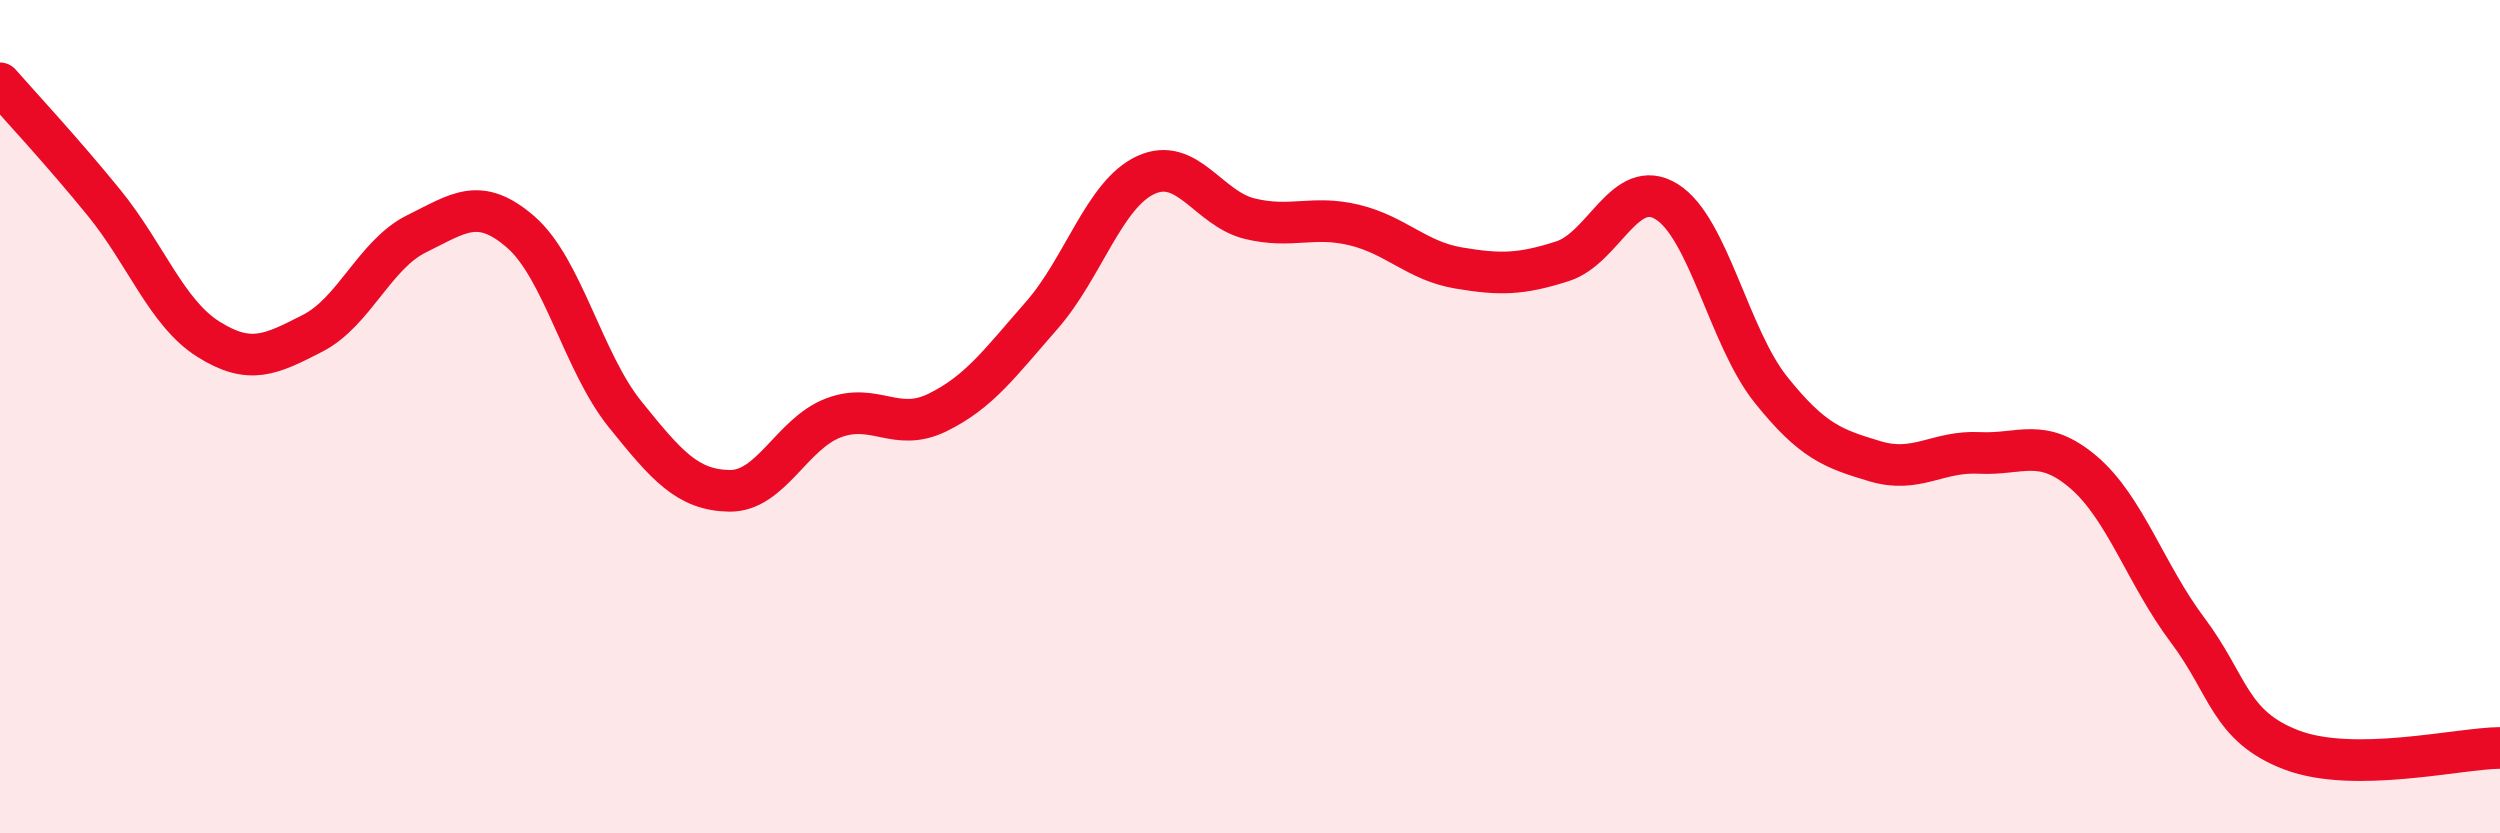
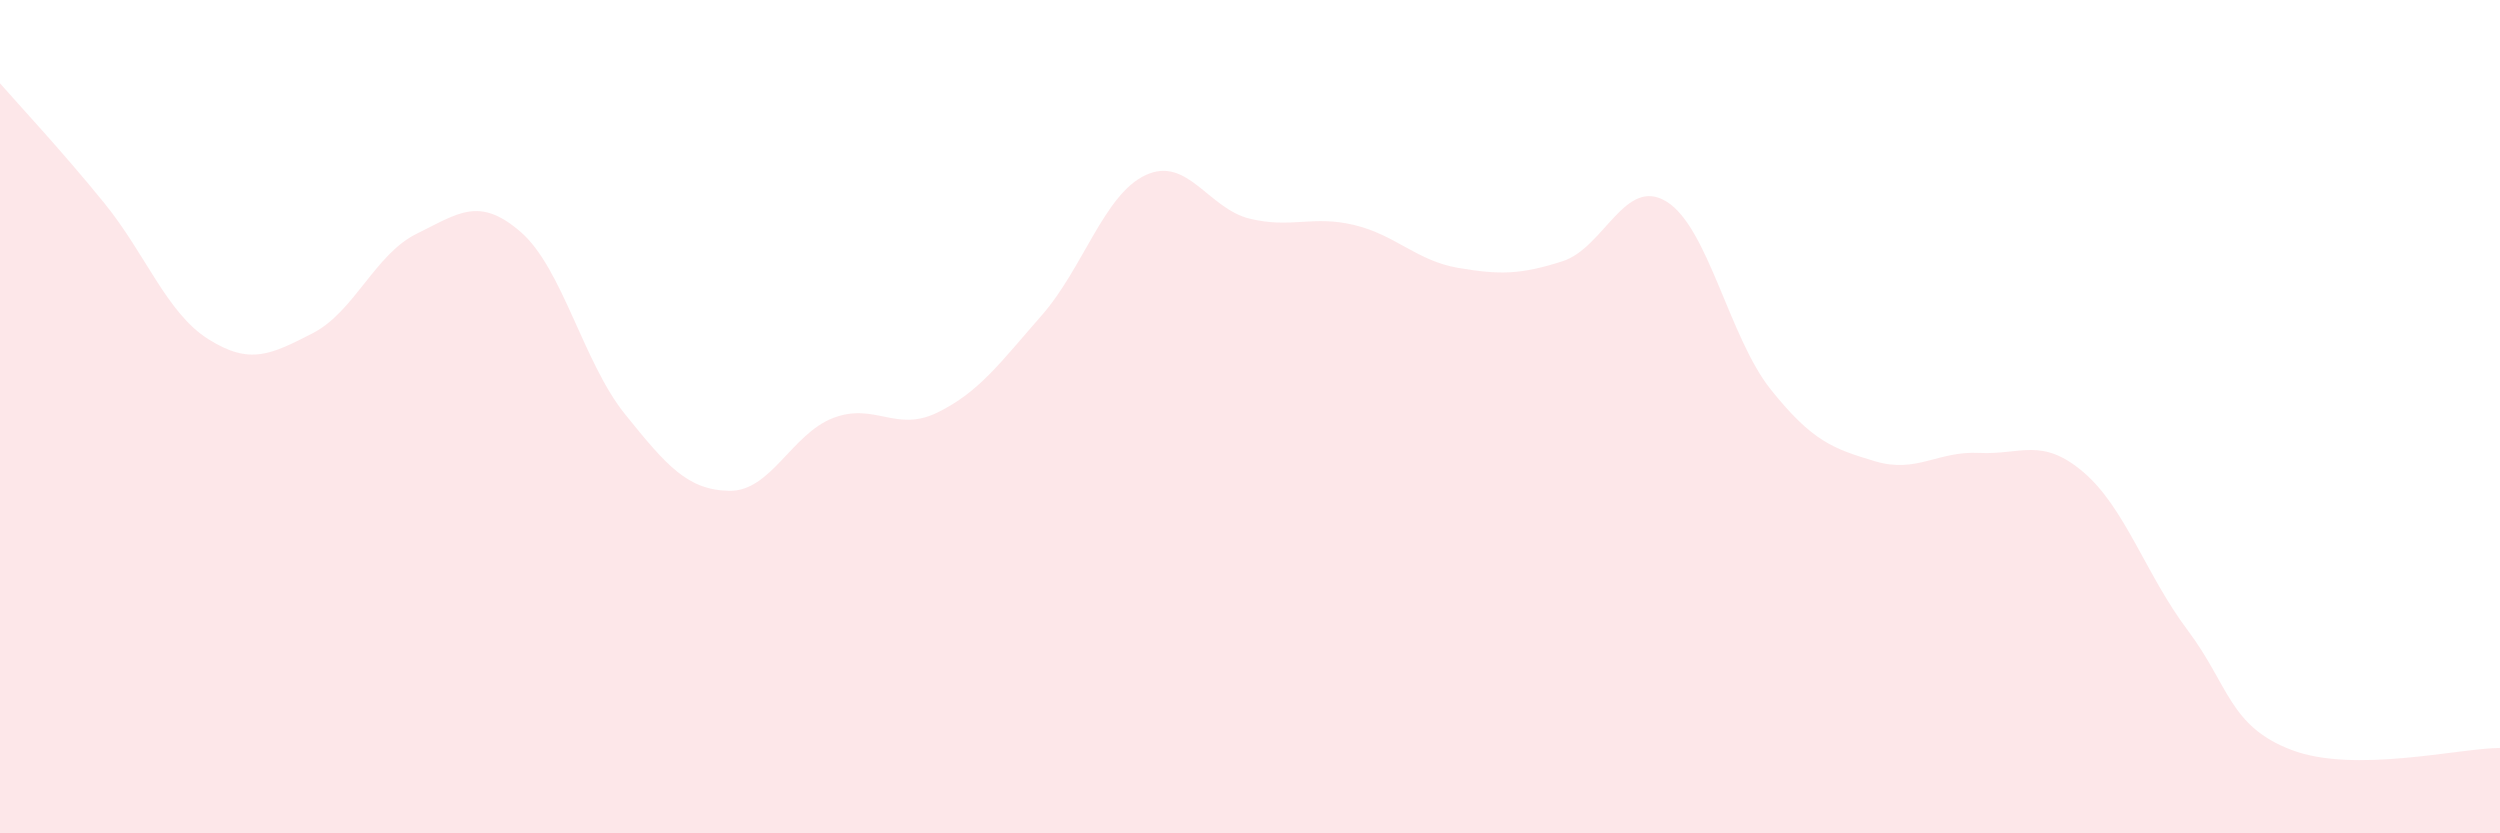
<svg xmlns="http://www.w3.org/2000/svg" width="60" height="20" viewBox="0 0 60 20">
  <path d="M 0,2 C 0.5,2.57 1.5,3.64 2.5,4.87 C 3.5,6.1 4,7.51 5,8.14 C 6,8.77 6.5,8.51 7.5,8 C 8.5,7.49 9,6.1 10,5.61 C 11,5.12 11.5,4.7 12.5,5.57 C 13.5,6.44 14,8.7 15,9.94 C 16,11.18 16.5,11.76 17.5,11.78 C 18.5,11.8 19,10.41 20,10.03 C 21,9.65 21.5,10.39 22.5,9.9 C 23.5,9.41 24,8.71 25,7.57 C 26,6.43 26.5,4.66 27.5,4.2 C 28.5,3.74 29,5.01 30,5.25 C 31,5.49 31.5,5.16 32.5,5.4 C 33.5,5.64 34,6.26 35,6.43 C 36,6.6 36.5,6.59 37.5,6.27 C 38.5,5.95 39,4.22 40,4.84 C 41,5.46 41.5,8.1 42.5,9.35 C 43.5,10.6 44,10.77 45,11.07 C 46,11.37 46.5,10.82 47.5,10.87 C 48.5,10.92 49,10.48 50,11.33 C 51,12.18 51.5,13.79 52.5,15.12 C 53.5,16.45 53.5,17.43 55,18 C 56.5,18.57 59,17.96 60,17.95L60 20L0 20Z" fill="#EB0A25" opacity="0.1" stroke-linecap="round" stroke-linejoin="round" />
-   <path d="M 0,2 C 0.5,2.57 1.5,3.64 2.5,4.87 C 3.5,6.1 4,7.51 5,8.14 C 6,8.77 6.5,8.51 7.5,8 C 8.5,7.49 9,6.1 10,5.61 C 11,5.12 11.5,4.7 12.5,5.57 C 13.5,6.44 14,8.7 15,9.94 C 16,11.18 16.5,11.76 17.5,11.78 C 18.5,11.8 19,10.41 20,10.03 C 21,9.65 21.5,10.39 22.5,9.9 C 23.5,9.41 24,8.71 25,7.57 C 26,6.43 26.5,4.66 27.5,4.2 C 28.5,3.74 29,5.01 30,5.25 C 31,5.49 31.5,5.16 32.5,5.4 C 33.5,5.64 34,6.26 35,6.43 C 36,6.6 36.5,6.59 37.5,6.27 C 38.5,5.95 39,4.22 40,4.84 C 41,5.46 41.5,8.1 42.5,9.35 C 43.5,10.6 44,10.77 45,11.07 C 46,11.37 46.5,10.82 47.5,10.87 C 48.5,10.92 49,10.48 50,11.33 C 51,12.18 51.5,13.79 52.5,15.12 C 53.5,16.45 53.5,17.43 55,18 C 56.5,18.57 59,17.96 60,17.95" stroke="#EB0A25" stroke-width="1" fill="none" stroke-linecap="round" stroke-linejoin="round" />
</svg>